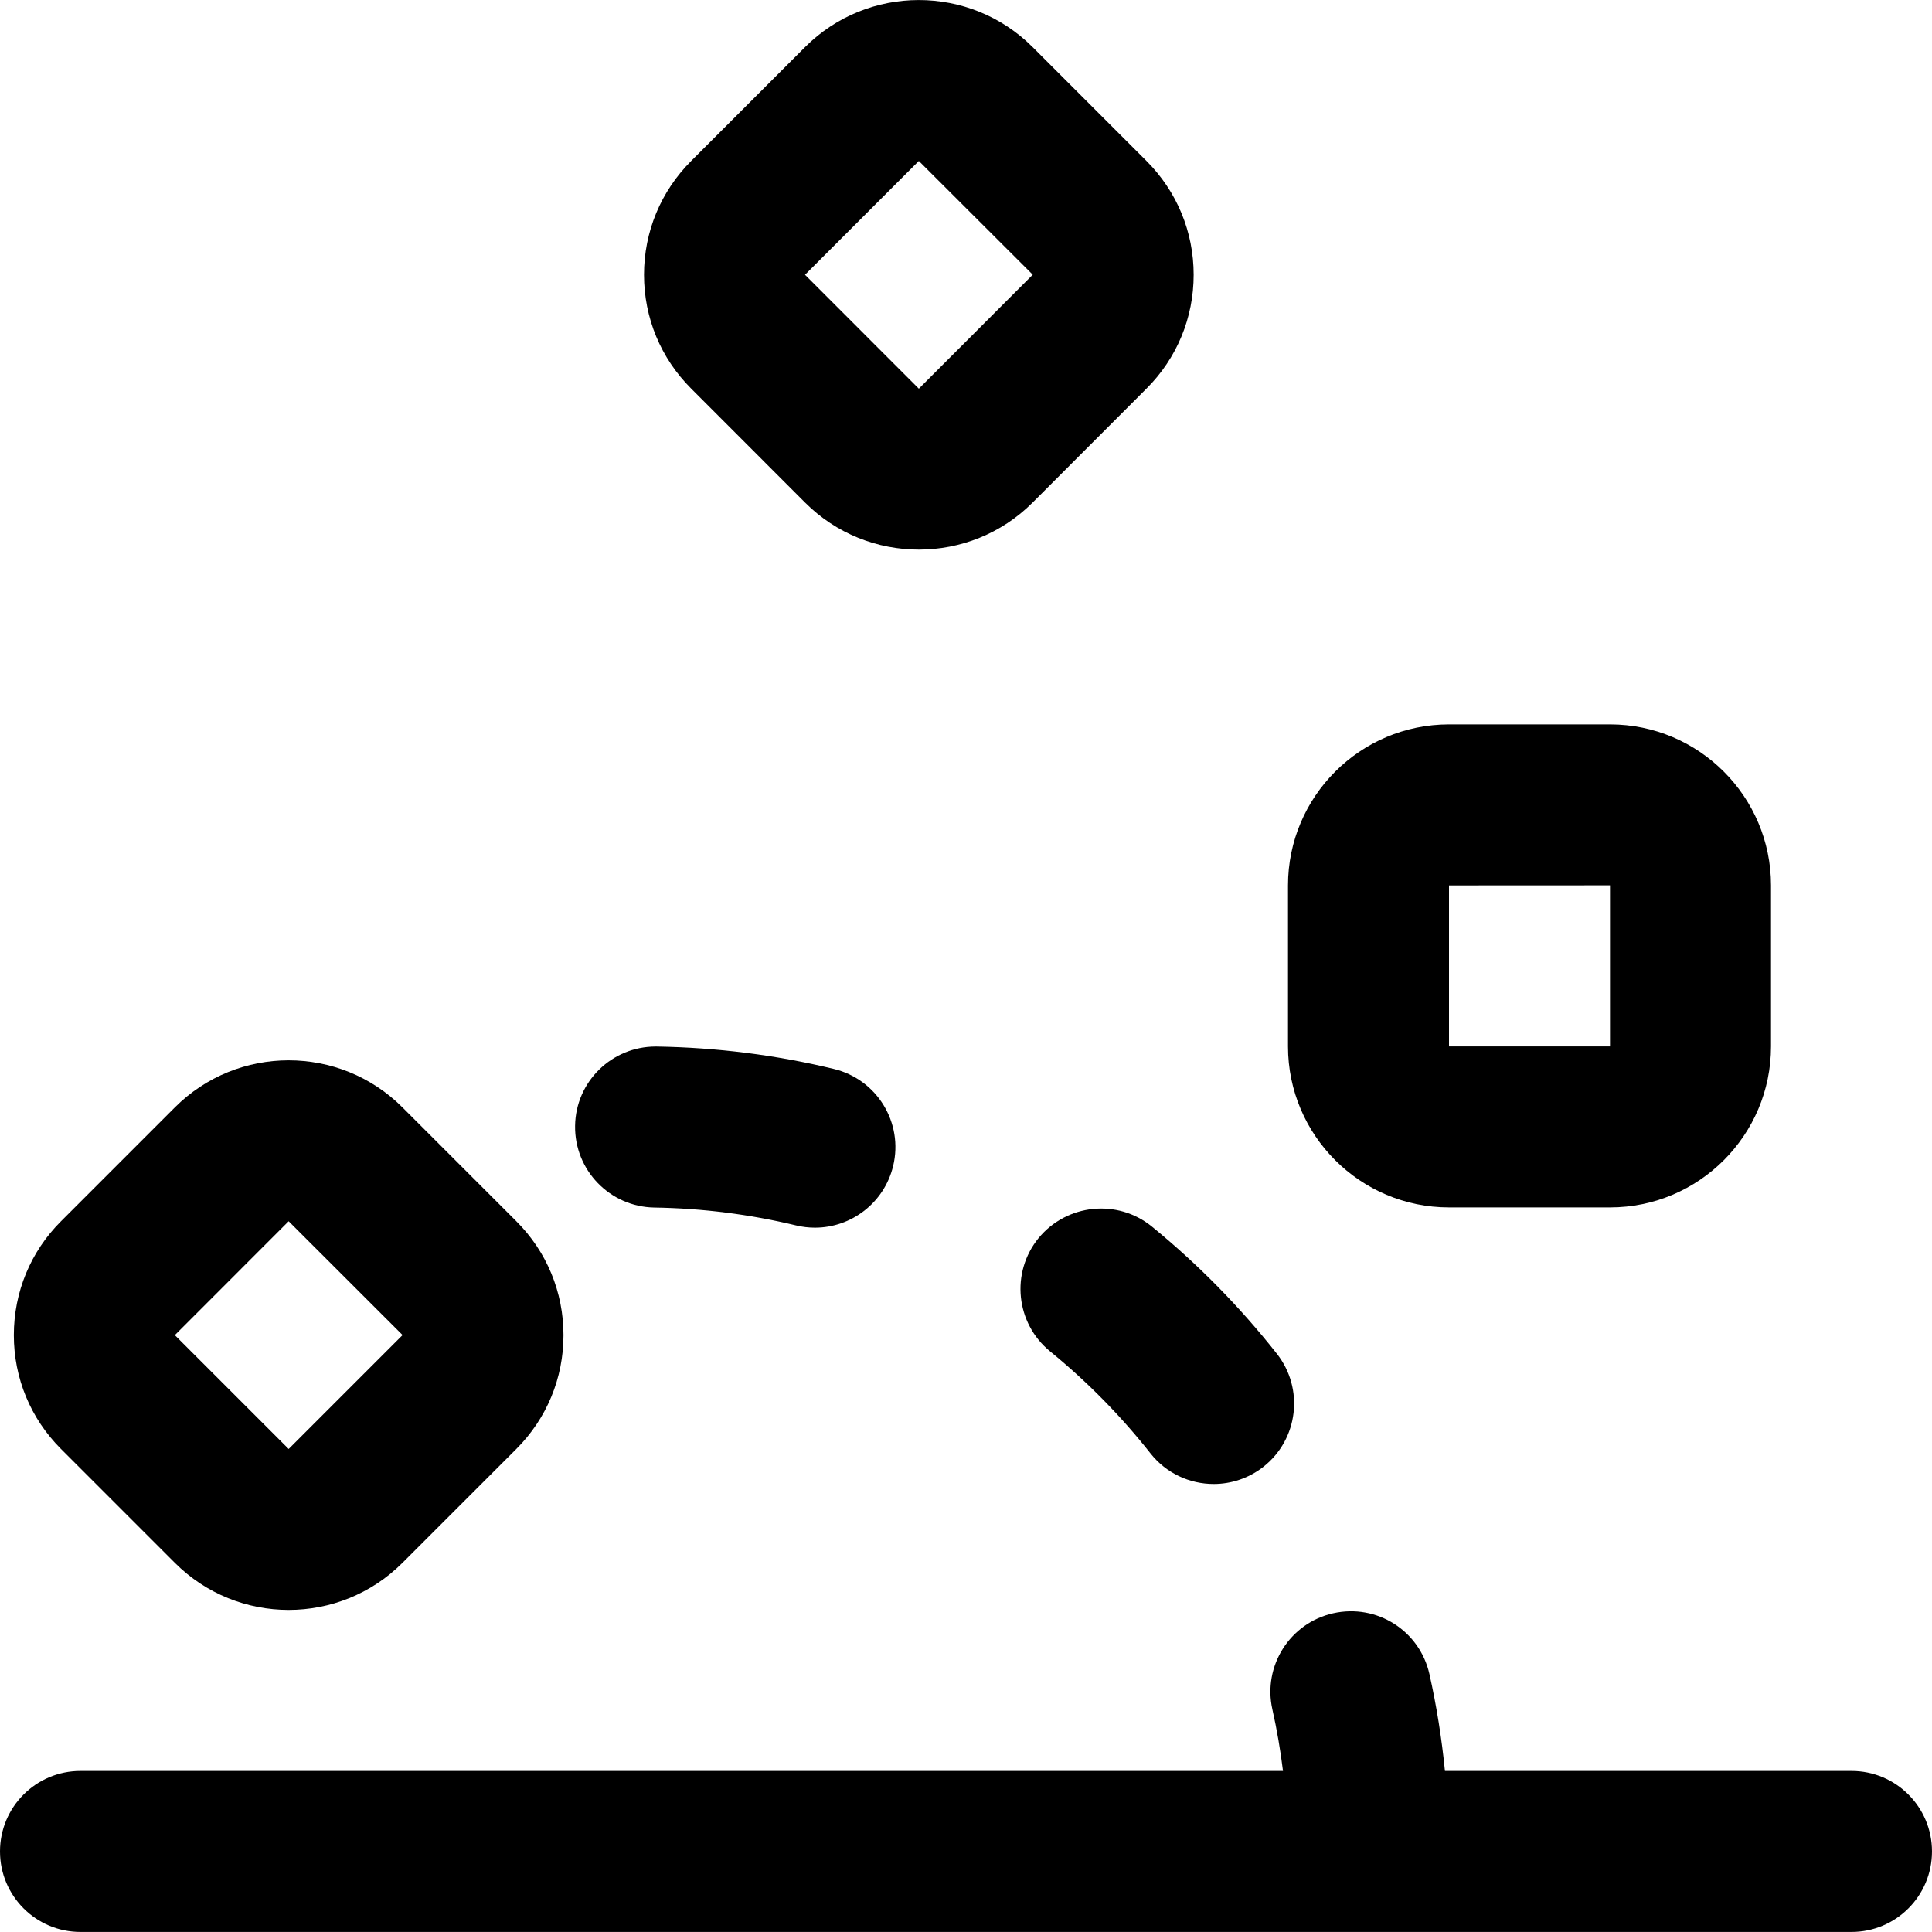
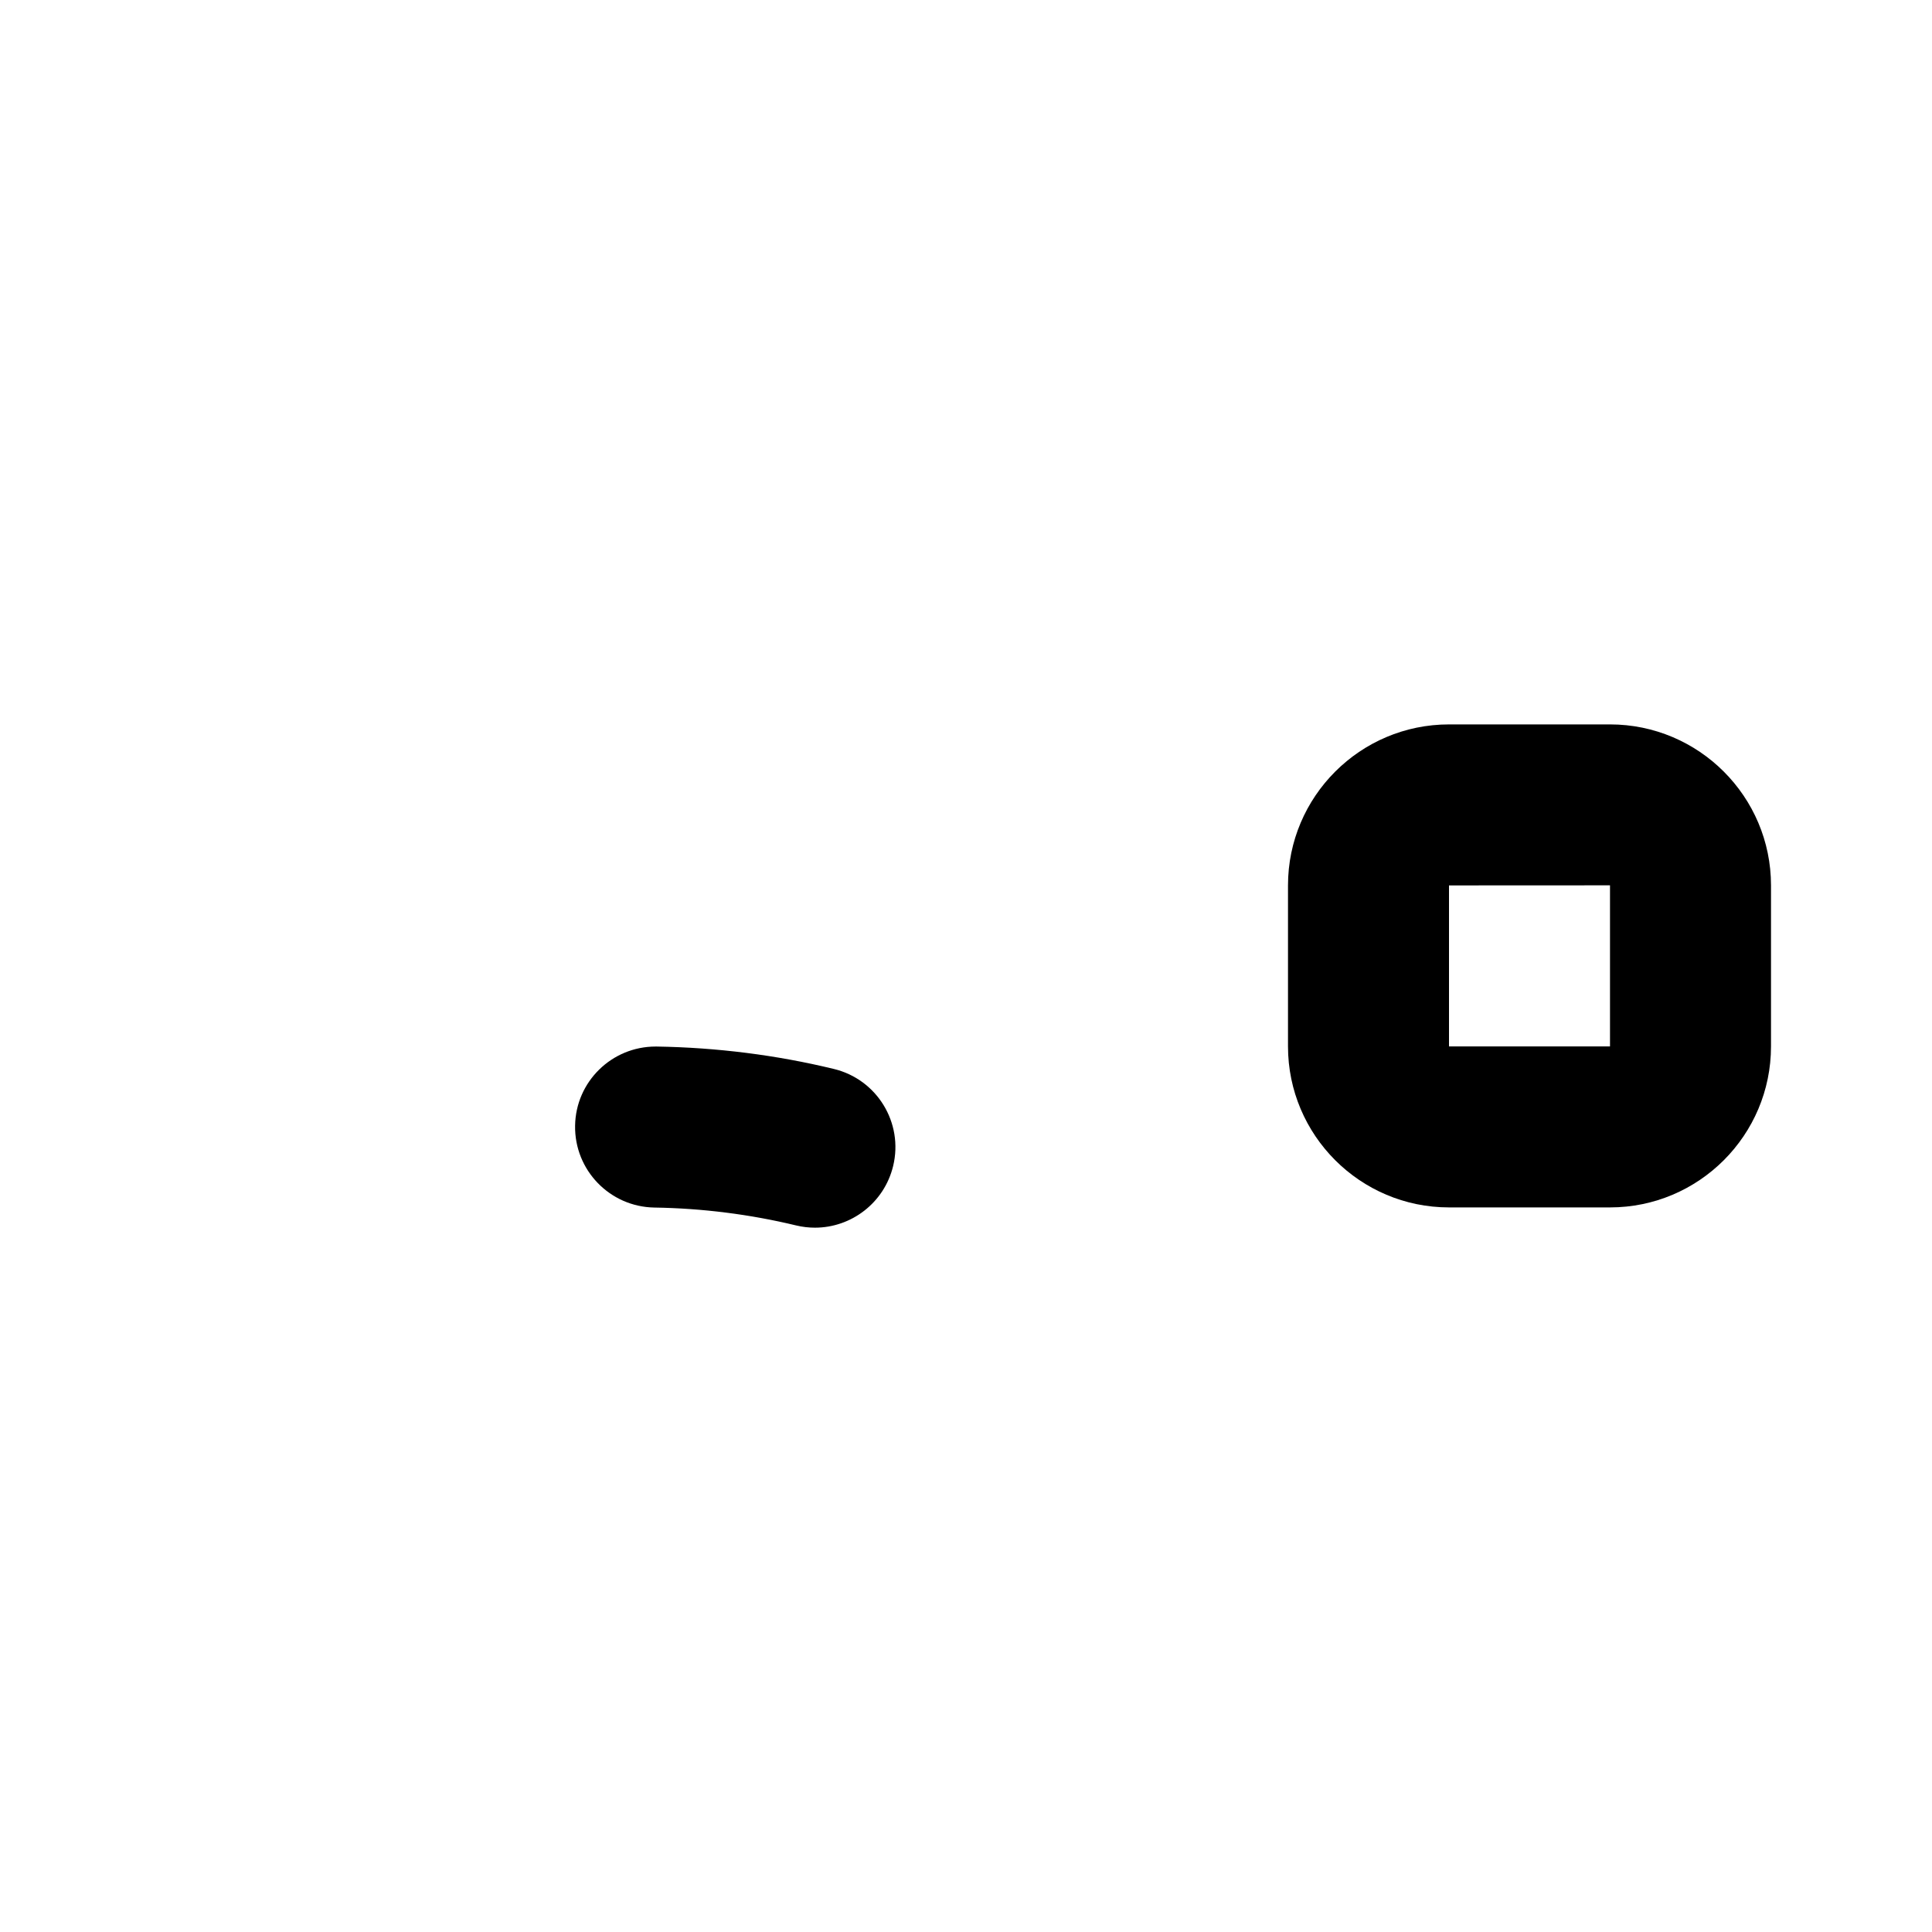
<svg xmlns="http://www.w3.org/2000/svg" fill="#000000" height="800px" width="800px" version="1.1" id="Layer_1" viewBox="0 0 512 512" xml:space="preserve">
  <g>
    <g>
      <g>
-         <path d="M490.667,469.321H382.926c-0.859-8.66-2.219-17.239-4.11-25.66c-2.581-11.499-13.909-18.731-25.515-16.128     c-11.477,2.581-18.688,13.995-16.107,25.472c1.206,5.368,2.134,10.817,2.814,16.316H21.333C9.536,469.321,0,478.878,0,490.654     s9.536,21.333,21.333,21.333h341.25c0.028,0,0.055,0.004,0.083,0.004s0.055-0.004,0.083-0.004h127.917     c11.797,0,21.333-9.557,21.333-21.333S502.464,469.321,490.667,469.321z" />
-         <path d="M213.335,133.171c8.32,8.32,19.243,12.48,30.165,12.48s21.845-4.16,30.165-12.48l30.165-30.187     c8.064-8.043,12.501-18.773,12.501-30.165c0-11.392-4.437-22.101-12.501-30.165l-30.165-30.165     c-16.619-16.64-43.712-16.64-60.331,0L183.17,42.654c-8.064,8.064-12.501,18.773-12.501,30.165     c0,11.413,4.437,22.123,12.501,30.165L213.335,133.171z M243.501,42.654l30.187,30.144l-0.021,0.021l-30.165,30.187     l-30.165-30.187L243.501,42.654z" />
        <path d="M384,319.977h42.667c23.531,0,42.667-19.136,42.667-42.667v-42.667c0-23.531-19.136-42.667-42.667-42.667H384     c-23.531,0-42.667,19.136-42.667,42.667v42.667C341.333,300.841,360.469,319.977,384,319.977z M384,234.643l42.667-0.021v42.688     H384V234.643z" />
-         <path d="M46.334,414.161c8.32,8.32,19.243,12.48,30.165,12.48s21.845-4.16,30.165-12.48l30.165-30.165     c8.064-8.064,12.501-18.773,12.501-30.165c0-11.413-4.437-22.144-12.501-30.187l-30.165-30.165     c-16.619-16.64-43.712-16.64-60.331,0l-30.165,30.165c-8.064,8.043-12.501,18.773-12.501,30.187     c0,11.392,4.437,22.101,12.501,30.165L46.334,414.161z M76.499,323.644l30.187,30.165l-30.187,30.187L46.334,353.83     L76.499,323.644z" />
-         <path d="M275.221,328.119c-7.424,9.131-6.059,22.571,3.072,30.016c9.813,8,18.752,17.088,26.581,27.008     c4.203,5.333,10.453,8.128,16.768,8.128c4.608,0,9.28-1.493,13.184-4.565c9.259-7.296,10.837-20.715,3.541-29.973     c-9.749-12.373-20.885-23.701-33.109-33.685C296.128,317.623,282.688,319.031,275.221,328.119z" />
        <path d="M173.376,320.013c12.736,0.192,25.365,1.792,37.589,4.736c1.685,0.405,3.349,0.597,5.013,0.597     c9.621,0,18.347-6.571,20.715-16.341c2.773-11.435-4.267-22.976-15.744-25.728c-15.232-3.691-31.019-5.675-46.869-5.931h-0.341     c-11.627,0-21.163,9.323-21.333,20.971C152.213,310.093,161.6,319.799,173.376,320.013z" />
      </g>
    </g>
  </g>
</svg>